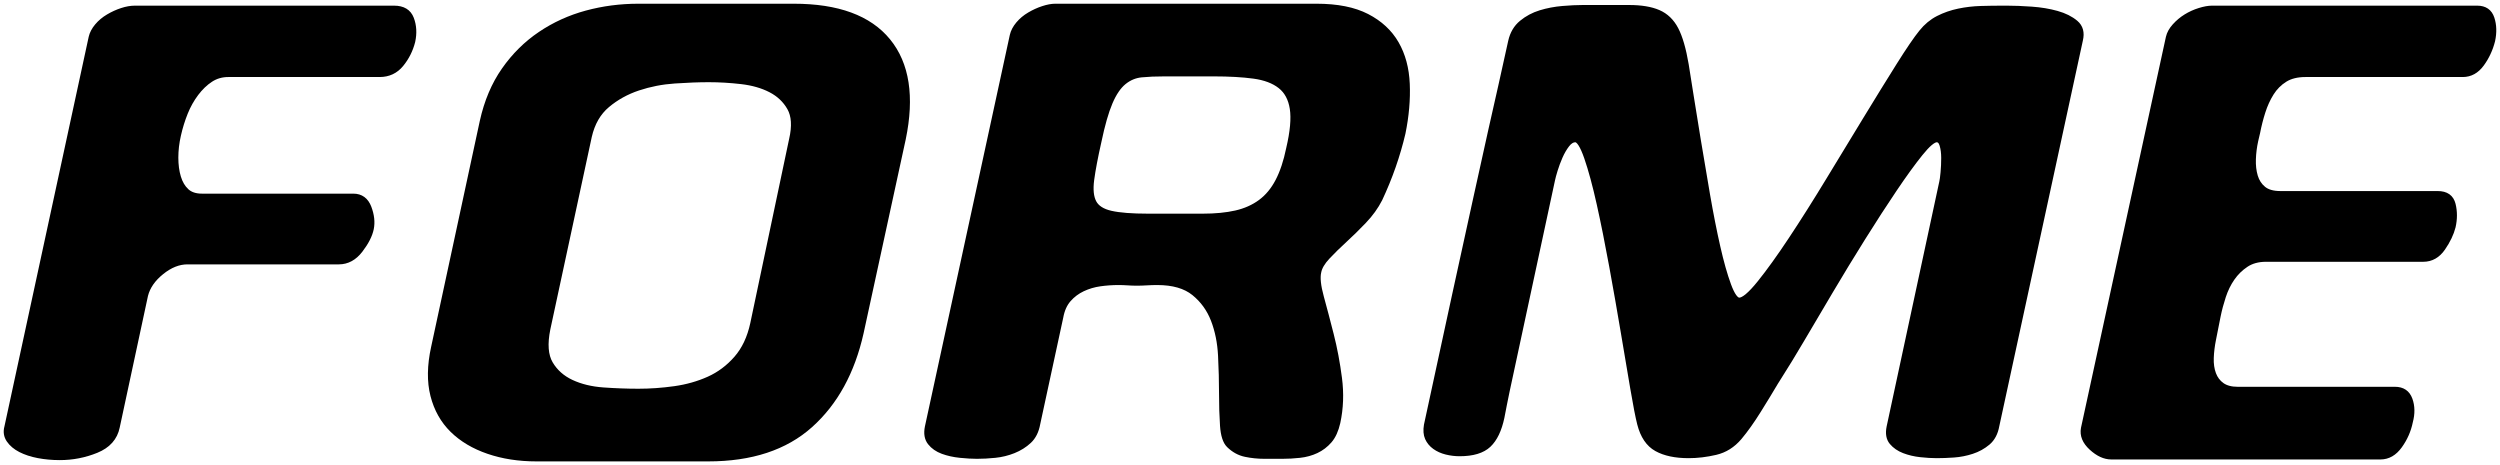
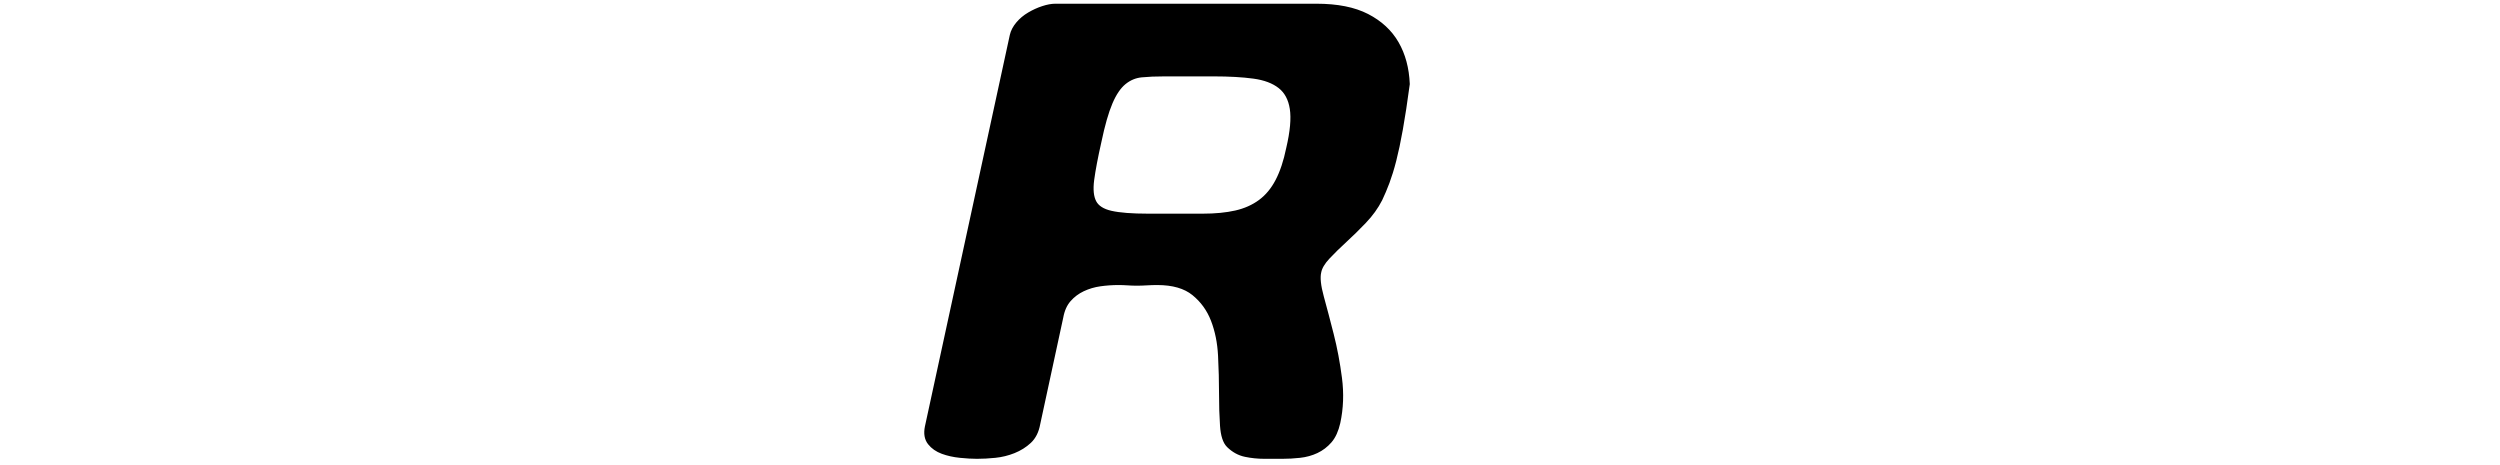
<svg xmlns="http://www.w3.org/2000/svg" version="1.1" viewBox="0 0 387 72" height="72px" width="387px">
  <title>FORME</title>
  <g fill-rule="evenodd" fill="none" stroke-width="1" stroke="none" id="Website">
    <g stroke-width="0.849" stroke="#000000" fill-rule="nonzero" fill="#000000" transform="translate(1, 1)" id="FORME">
-       <path id="Path" d="M34.332,10.5 C33.313,10.5 32.397,10.767 31.582,11.3 C30.766,11.833 30.019,12.55 29.34,13.45 C28.661,14.35 28.101,15.35 27.659,16.45 C27.218,17.55 26.861,18.7 26.59,19.9 C26.318,21.1 26.182,22.267 26.182,23.4 C26.182,24.533 26.318,25.55 26.59,26.45 C26.861,27.35 27.286,28.067 27.863,28.6 C28.44,29.133 29.238,29.4 30.257,29.4 L53.689,29.4 C54.843,29.4 55.641,29.983 56.083,31.15 C56.524,32.317 56.643,33.4 56.439,34.4 C56.235,35.4 55.675,36.5 54.758,37.7 C53.841,38.9 52.738,39.5 51.447,39.5 L28.016,39.5 C26.658,39.5 25.316,40.033 23.992,41.1 C22.667,42.167 21.835,43.367 21.496,44.7 L17.115,65.1 C16.776,66.767 15.706,67.967 13.906,68.7 C12.106,69.433 10.222,69.8 8.252,69.8 C7.097,69.8 5.994,69.7 4.941,69.5 C3.888,69.3 2.971,69 2.19,68.6 C1.409,68.2 0.815,67.7 0.408,67.1 C0,66.5 -0.102,65.833 0.102,65.1 L13.142,4.8 C13.278,4.2 13.583,3.617 14.059,3.05 C14.534,2.483 15.112,2 15.791,1.6 C16.47,1.2 17.166,0.883 17.879,0.65 C18.592,0.417 19.255,0.3 19.866,0.3 L60.005,0.3 C61.363,0.3 62.246,0.833 62.654,1.9 C63.061,2.967 63.129,4.133 62.857,5.4 C62.518,6.733 61.924,7.917 61.075,8.95 C60.226,9.983 59.122,10.5 57.764,10.5 L34.332,10.5 Z" />
-       <path id="Shape" d="M82.044,70 C79.327,70 76.848,69.617 74.607,68.85 C72.366,68.083 70.515,66.983 69.055,65.55 C67.595,64.117 66.593,62.333 66.049,60.2 C65.506,58.067 65.54,55.6 66.151,52.8 L73.69,17.8 C74.369,14.733 75.49,12.083 77.052,9.85 C78.614,7.617 80.482,5.767 82.655,4.3 C84.829,2.833 87.206,1.75 89.787,1.05 C92.367,0.35 95.05,0 97.835,0 L121.877,0 C128.669,0 133.525,1.783 136.446,5.35 C139.366,8.917 140.147,13.967 138.789,20.5 L132.269,50.5 C130.91,56.567 128.296,61.333 124.424,64.8 C120.553,68.267 115.289,70 108.634,70 L82.044,70 Z M121.572,20.6 C122.047,18.533 121.945,16.9 121.266,15.7 C120.587,14.5 119.602,13.567 118.312,12.9 C117.021,12.233 115.51,11.8 113.778,11.6 C112.046,11.4 110.365,11.3 108.735,11.3 C107.173,11.3 105.408,11.367 103.438,11.5 C101.468,11.633 99.584,12 97.784,12.6 C95.984,13.2 94.388,14.083 92.996,15.25 C91.603,16.417 90.669,18.033 90.194,20.1 L83.776,49.9 C83.3,52.233 83.436,54.033 84.183,55.3 C84.93,56.567 86.017,57.533 87.443,58.2 C88.87,58.867 90.517,59.267 92.384,59.4 C94.252,59.533 96.069,59.6 97.835,59.6 C99.668,59.6 101.536,59.467 103.438,59.2 C105.34,58.933 107.105,58.433 108.735,57.7 C110.365,56.967 111.792,55.9 113.014,54.5 C114.237,53.1 115.086,51.3 115.561,49.1 L121.572,20.6 Z" />
-       <path id="Shape" d="M206.061,64.4 C205.789,65.6 205.365,66.533 204.787,67.2 C204.21,67.867 203.531,68.383 202.75,68.75 C201.969,69.117 201.12,69.35 200.203,69.45 C199.286,69.55 198.386,69.6 197.503,69.6 L194.753,69.6 C193.734,69.6 192.749,69.5 191.798,69.3 C190.847,69.1 189.998,68.633 189.251,67.9 C188.708,67.367 188.385,66.367 188.283,64.9 C188.182,63.433 188.131,61.767 188.131,59.9 C188.131,58.033 188.08,56.083 187.978,54.05 C187.876,52.017 187.502,50.167 186.857,48.5 C186.212,46.833 185.21,45.45 183.852,44.35 C182.494,43.25 180.592,42.7 178.147,42.7 C177.603,42.7 177.06,42.717 176.517,42.75 C175.973,42.783 175.464,42.8 174.989,42.8 C174.513,42.8 174.038,42.783 173.562,42.75 C173.087,42.717 172.612,42.7 172.136,42.7 C171.185,42.7 170.234,42.767 169.284,42.9 C168.333,43.033 167.433,43.3 166.584,43.7 C165.735,44.1 165.005,44.65 164.394,45.35 C163.782,46.05 163.375,46.967 163.171,48.1 L159.605,64.6 C159.402,65.733 158.96,66.617 158.281,67.25 C157.602,67.883 156.804,68.383 155.887,68.75 C154.97,69.117 154.019,69.35 153.034,69.45 C152.05,69.55 151.116,69.6 150.233,69.6 C149.486,69.6 148.62,69.55 147.635,69.45 C146.65,69.35 145.75,69.15 144.935,68.85 C144.12,68.55 143.475,68.1 143,67.5 C142.524,66.9 142.388,66.1 142.592,65.1 L155.734,4.5 C155.87,3.9 156.176,3.317 156.651,2.75 C157.126,2.183 157.704,1.7 158.383,1.3 C159.062,0.9 159.758,0.583 160.471,0.35 C161.185,0.117 161.813,0 162.356,0 L202.801,0 C205.993,0 208.591,0.517 210.594,1.55 C212.598,2.583 214.109,3.983 215.128,5.75 C216.147,7.517 216.707,9.6 216.809,12 C216.911,14.4 216.69,16.933 216.147,19.6 C215.332,23.067 214.143,26.467 212.581,29.8 C211.97,31 211.155,32.133 210.136,33.2 C209.117,34.267 208.115,35.25 207.13,36.15 C206.146,37.05 205.263,37.917 204.482,38.75 C203.701,39.583 203.242,40.367 203.106,41.1 C202.903,41.967 203.038,43.267 203.514,45 C203.989,46.733 204.499,48.667 205.042,50.8 C205.585,52.933 206.01,55.183 206.315,57.55 C206.621,59.917 206.536,62.2 206.061,64.4 Z M198.522,22 C199.133,19.4 199.32,17.333 199.082,15.8 C198.845,14.267 198.216,13.1 197.198,12.3 C196.179,11.5 194.804,10.983 193.072,10.75 C191.34,10.517 189.285,10.4 186.908,10.4 L179.267,10.4 C177.909,10.4 176.721,10.45 175.702,10.55 C174.683,10.65 173.766,11.033 172.951,11.7 C172.136,12.367 171.423,13.417 170.812,14.85 C170.201,16.283 169.623,18.3 169.08,20.9 C168.537,23.3 168.163,25.267 167.959,26.8 C167.755,28.333 167.874,29.517 168.316,30.35 C168.757,31.183 169.64,31.75 170.965,32.05 C172.289,32.35 174.208,32.5 176.721,32.5 L185.176,32.5 C187.146,32.5 188.861,32.333 190.321,32 C191.781,31.667 193.055,31.1 194.141,30.3 C195.228,29.5 196.128,28.417 196.841,27.05 C197.554,25.683 198.114,24 198.522,22 Z" />
-       <path id="Path" d="M298.802,69.5 C298.055,69.5 297.223,69.45 296.306,69.35 C295.389,69.25 294.54,69.05 293.759,68.75 C292.978,68.45 292.35,68.017 291.874,67.45 C291.399,66.883 291.263,66.1 291.467,65.1 L299.617,27.2 C299.685,26.933 299.753,26.433 299.821,25.7 C299.888,24.967 299.922,24.217 299.922,23.45 C299.922,22.683 299.837,22.017 299.668,21.45 C299.498,20.883 299.209,20.6 298.802,20.6 C298.258,20.6 297.409,21.317 296.255,22.75 C295.1,24.183 293.759,26.033 292.231,28.3 C290.703,30.567 289.073,33.083 287.341,35.85 C285.609,38.617 283.945,41.35 282.349,44.05 C280.753,46.75 279.276,49.25 277.917,51.55 C276.559,53.85 275.472,55.633 274.657,56.9 L273.842,58.2 C273.095,59.467 272.212,60.917 271.193,62.55 C270.175,64.183 269.19,65.567 268.239,66.7 C267.22,67.9 265.998,68.667 264.571,69 C263.145,69.333 261.753,69.5 260.395,69.5 C258.357,69.5 256.71,69.15 255.454,68.45 C254.197,67.75 253.331,66.467 252.856,64.6 C252.584,63.533 252.228,61.7 251.786,59.1 C251.345,56.5 250.852,53.583 250.309,50.35 C249.766,47.117 249.171,43.733 248.526,40.2 C247.881,36.667 247.236,33.45 246.59,30.55 C245.945,27.65 245.3,25.267 244.655,23.4 C244.01,21.533 243.415,20.6 242.872,20.6 C242.397,20.6 241.955,20.867 241.548,21.4 C241.14,21.933 240.783,22.55 240.478,23.25 C240.172,23.95 239.918,24.633 239.714,25.3 C239.51,25.967 239.374,26.467 239.306,26.8 L232.277,59.5 C232.141,60.167 232.005,60.833 231.869,61.5 C231.734,62.167 231.598,62.867 231.462,63.6 C231.054,65.533 230.375,66.95 229.424,67.85 C228.473,68.75 226.979,69.2 224.942,69.2 C224.263,69.2 223.583,69.117 222.904,68.95 C222.225,68.783 221.631,68.517 221.121,68.15 C220.612,67.783 220.239,67.333 220.001,66.8 C219.763,66.267 219.712,65.6 219.848,64.8 C221.478,57.2 222.921,50.533 224.178,44.8 C225.434,39.067 226.521,34.1 227.438,29.9 C228.355,25.7 229.136,22.167 229.781,19.3 C230.426,16.433 230.952,14.1 231.36,12.3 C232.311,8.033 232.82,5.733 232.888,5.4 C233.16,4.2 233.72,3.25 234.569,2.55 C235.418,1.85 236.386,1.333 237.473,1 C238.559,0.667 239.697,0.45 240.885,0.35 C242.074,0.25 243.11,0.2 243.993,0.2 C246.913,0.2 249.307,0.2 251.175,0.2 C253.043,0.2 254.554,0.45 255.708,0.95 C256.863,1.45 257.763,2.317 258.408,3.55 C259.053,4.783 259.58,6.6 259.987,9 C260.123,9.867 260.361,11.367 260.7,13.5 C261.04,15.633 261.43,18.05 261.872,20.75 C262.313,23.45 262.789,26.267 263.298,29.2 C263.807,32.133 264.334,34.8 264.877,37.2 C265.42,39.6 265.981,41.583 266.558,43.15 C267.135,44.717 267.696,45.5 268.239,45.5 C268.918,45.5 269.971,44.617 271.397,42.85 C272.823,41.083 274.453,38.817 276.287,36.05 C278.121,33.283 280.04,30.25 282.043,26.95 C284.047,23.65 285.982,20.467 287.85,17.4 C289.718,14.333 291.416,11.583 292.944,9.15 C294.472,6.717 295.644,5 296.459,4 C297.206,3.067 298.072,2.35 299.056,1.85 C300.041,1.35 301.094,0.983 302.215,0.75 C303.335,0.517 304.473,0.383 305.627,0.35 C306.782,0.317 307.937,0.3 309.091,0.3 L309.702,0.3 C310.789,0.3 312.046,0.35 313.472,0.45 C314.898,0.55 316.206,0.767 317.394,1.1 C318.583,1.433 319.55,1.917 320.298,2.55 C321.045,3.183 321.282,4.067 321.011,5.2 L308.072,64.9 C307.869,66.033 307.41,66.9 306.697,67.5 C305.984,68.1 305.169,68.55 304.252,68.85 C303.335,69.15 302.401,69.333 301.451,69.4 C300.5,69.467 299.617,69.5 298.802,69.5 Z" />
-       <path id="Path" d="M341.624,51.5 C341.42,52.5 341.301,53.467 341.267,54.4 C341.233,55.333 341.352,56.167 341.624,56.9 C341.895,57.633 342.337,58.217 342.948,58.65 C343.559,59.083 344.374,59.3 345.393,59.3 L369.741,59.3 C370.896,59.3 371.66,59.817 372.033,60.85 C372.407,61.883 372.424,63.033 372.084,64.3 C371.813,65.633 371.269,66.867 370.454,68 C369.639,69.133 368.655,69.7 367.5,69.7 L325.833,69.7 C324.814,69.7 323.795,69.233 322.777,68.3 C321.758,67.367 321.35,66.367 321.554,65.3 L334.696,4.8 C334.832,4.2 335.154,3.617 335.664,3.05 C336.173,2.483 336.75,2 337.396,1.6 C338.041,1.2 338.737,0.883 339.484,0.65 C340.231,0.417 340.876,0.3 341.42,0.3 L382.476,0.3 C383.63,0.3 384.377,0.817 384.717,1.85 C385.057,2.883 385.091,4.033 384.819,5.3 C384.479,6.633 383.919,7.833 383.138,8.9 C382.357,9.967 381.389,10.5 380.234,10.5 L355.886,10.5 C354.596,10.5 353.526,10.767 352.677,11.3 C351.828,11.833 351.132,12.533 350.589,13.4 C350.045,14.267 349.604,15.233 349.264,16.3 C348.925,17.367 348.653,18.433 348.449,19.5 L348.144,20.8 C347.94,21.733 347.821,22.683 347.787,23.65 C347.753,24.617 347.855,25.5 348.093,26.3 C348.33,27.1 348.755,27.75 349.366,28.25 C349.977,28.75 350.86,29 352.015,29 L376.363,29 C377.654,29 378.435,29.55 378.706,30.65 C378.978,31.75 378.978,32.9 378.706,34.1 C378.435,35.167 377.908,36.267 377.127,37.4 C376.346,38.533 375.344,39.1 374.122,39.1 L349.774,39.1 C348.551,39.1 347.515,39.383 346.666,39.95 C345.817,40.517 345.104,41.217 344.527,42.05 C343.95,42.883 343.491,43.817 343.152,44.85 C342.812,45.883 342.54,46.9 342.337,47.9 L341.624,51.5 Z" />
+       <path id="Shape" d="M206.061,64.4 C205.789,65.6 205.365,66.533 204.787,67.2 C204.21,67.867 203.531,68.383 202.75,68.75 C201.969,69.117 201.12,69.35 200.203,69.45 C199.286,69.55 198.386,69.6 197.503,69.6 L194.753,69.6 C193.734,69.6 192.749,69.5 191.798,69.3 C190.847,69.1 189.998,68.633 189.251,67.9 C188.708,67.367 188.385,66.367 188.283,64.9 C188.182,63.433 188.131,61.767 188.131,59.9 C188.131,58.033 188.08,56.083 187.978,54.05 C187.876,52.017 187.502,50.167 186.857,48.5 C186.212,46.833 185.21,45.45 183.852,44.35 C182.494,43.25 180.592,42.7 178.147,42.7 C177.603,42.7 177.06,42.717 176.517,42.75 C175.973,42.783 175.464,42.8 174.989,42.8 C174.513,42.8 174.038,42.783 173.562,42.75 C173.087,42.717 172.612,42.7 172.136,42.7 C171.185,42.7 170.234,42.767 169.284,42.9 C168.333,43.033 167.433,43.3 166.584,43.7 C165.735,44.1 165.005,44.65 164.394,45.35 C163.782,46.05 163.375,46.967 163.171,48.1 L159.605,64.6 C159.402,65.733 158.96,66.617 158.281,67.25 C157.602,67.883 156.804,68.383 155.887,68.75 C154.97,69.117 154.019,69.35 153.034,69.45 C152.05,69.55 151.116,69.6 150.233,69.6 C149.486,69.6 148.62,69.55 147.635,69.45 C146.65,69.35 145.75,69.15 144.935,68.85 C144.12,68.55 143.475,68.1 143,67.5 C142.524,66.9 142.388,66.1 142.592,65.1 L155.734,4.5 C155.87,3.9 156.176,3.317 156.651,2.75 C157.126,2.183 157.704,1.7 158.383,1.3 C159.062,0.9 159.758,0.583 160.471,0.35 C161.185,0.117 161.813,0 162.356,0 L202.801,0 C205.993,0 208.591,0.517 210.594,1.55 C212.598,2.583 214.109,3.983 215.128,5.75 C216.147,7.517 216.707,9.6 216.809,12 C215.332,23.067 214.143,26.467 212.581,29.8 C211.97,31 211.155,32.133 210.136,33.2 C209.117,34.267 208.115,35.25 207.13,36.15 C206.146,37.05 205.263,37.917 204.482,38.75 C203.701,39.583 203.242,40.367 203.106,41.1 C202.903,41.967 203.038,43.267 203.514,45 C203.989,46.733 204.499,48.667 205.042,50.8 C205.585,52.933 206.01,55.183 206.315,57.55 C206.621,59.917 206.536,62.2 206.061,64.4 Z M198.522,22 C199.133,19.4 199.32,17.333 199.082,15.8 C198.845,14.267 198.216,13.1 197.198,12.3 C196.179,11.5 194.804,10.983 193.072,10.75 C191.34,10.517 189.285,10.4 186.908,10.4 L179.267,10.4 C177.909,10.4 176.721,10.45 175.702,10.55 C174.683,10.65 173.766,11.033 172.951,11.7 C172.136,12.367 171.423,13.417 170.812,14.85 C170.201,16.283 169.623,18.3 169.08,20.9 C168.537,23.3 168.163,25.267 167.959,26.8 C167.755,28.333 167.874,29.517 168.316,30.35 C168.757,31.183 169.64,31.75 170.965,32.05 C172.289,32.35 174.208,32.5 176.721,32.5 L185.176,32.5 C187.146,32.5 188.861,32.333 190.321,32 C191.781,31.667 193.055,31.1 194.141,30.3 C195.228,29.5 196.128,28.417 196.841,27.05 C197.554,25.683 198.114,24 198.522,22 Z" />
    </g>
  </g>
</svg>